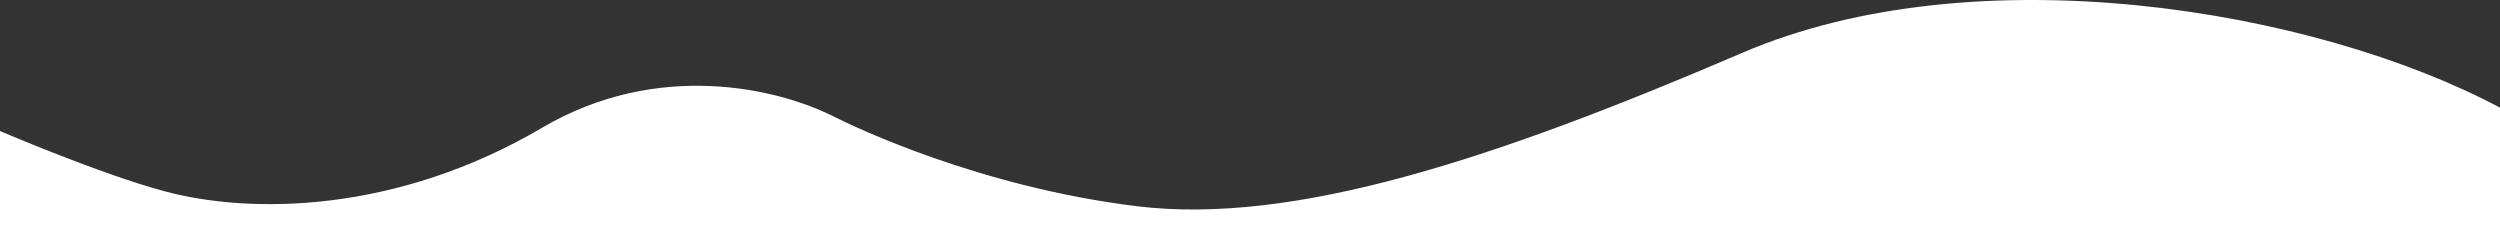
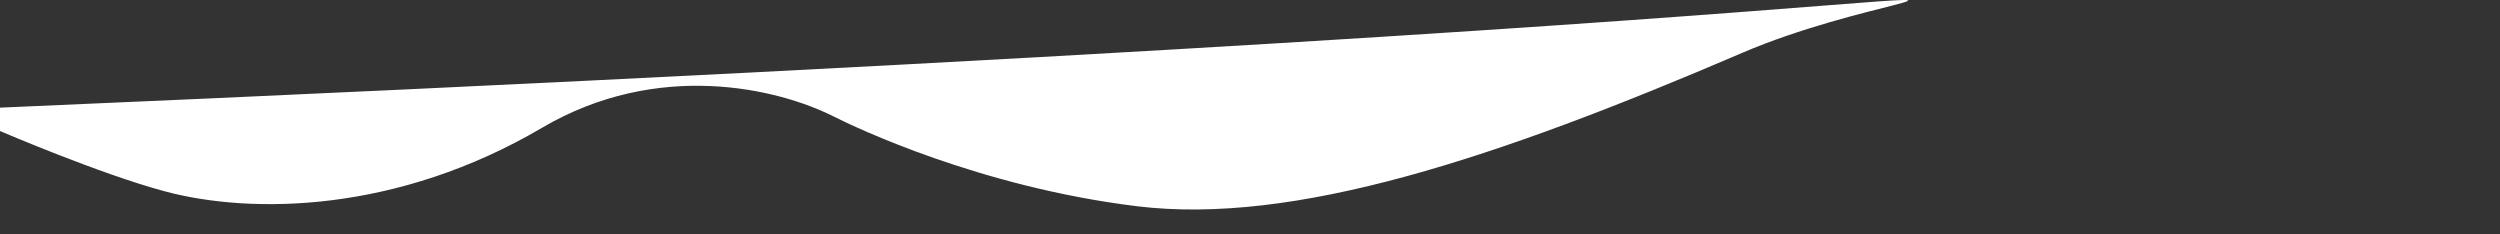
<svg xmlns="http://www.w3.org/2000/svg" width="1280" height="120" viewBox="0 0 1280 120" fill="none">
  <rect x="0" y="0" width="1280" height="120" fill="#333333" stroke="none" />
-   <path d="M84.5 97.992C51.12 89.059 0 67.079 0 67.079V120H1280V55.117C1184.24 4.202 1011.28 -24.124 892.189 26.992C766 81.155 662.5 115.451 582.004 105.575C501.508 95.699 437.5 65.017 426.936 59.687C398.169 45.172 336.731 30.599 277.5 65.436C203.462 108.982 129 109.9 84.5 97.992Z" fill="white" />
+   <path d="M84.5 97.992C51.12 89.059 0 67.079 0 67.079V120V55.117C1184.24 4.202 1011.28 -24.124 892.189 26.992C766 81.155 662.5 115.451 582.004 105.575C501.508 95.699 437.5 65.017 426.936 59.687C398.169 45.172 336.731 30.599 277.5 65.436C203.462 108.982 129 109.9 84.5 97.992Z" fill="white" />
</svg>